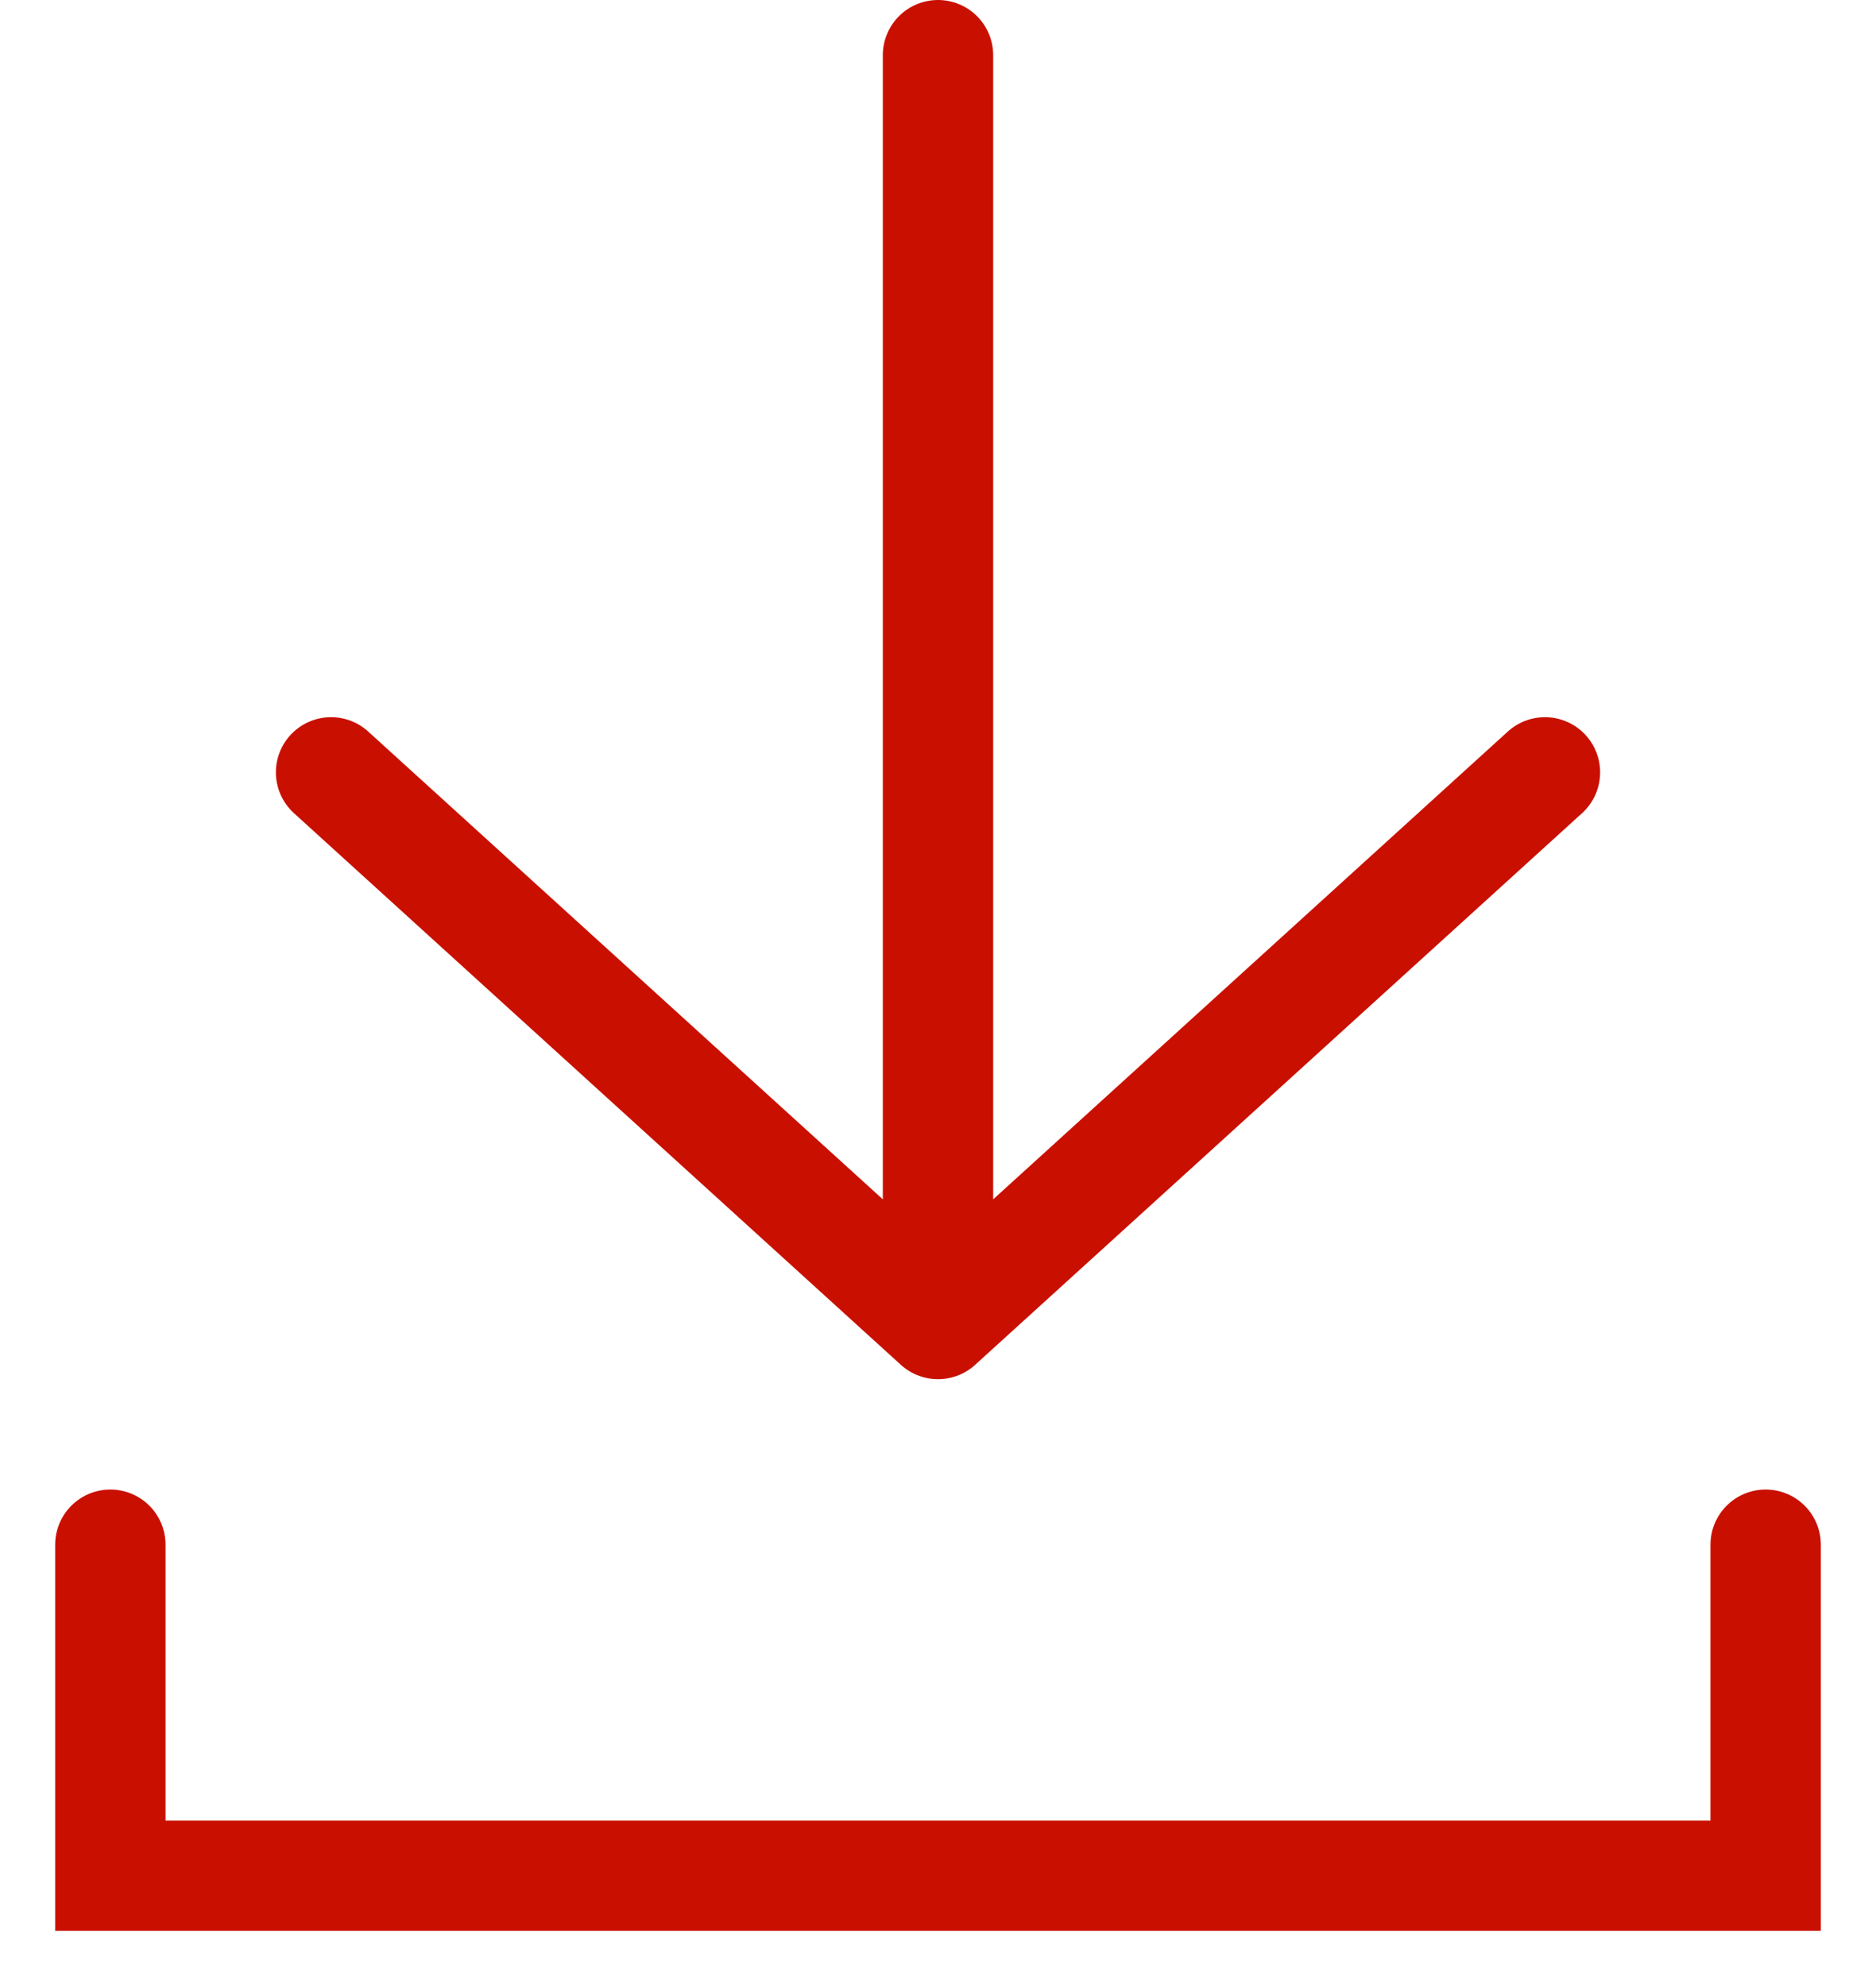
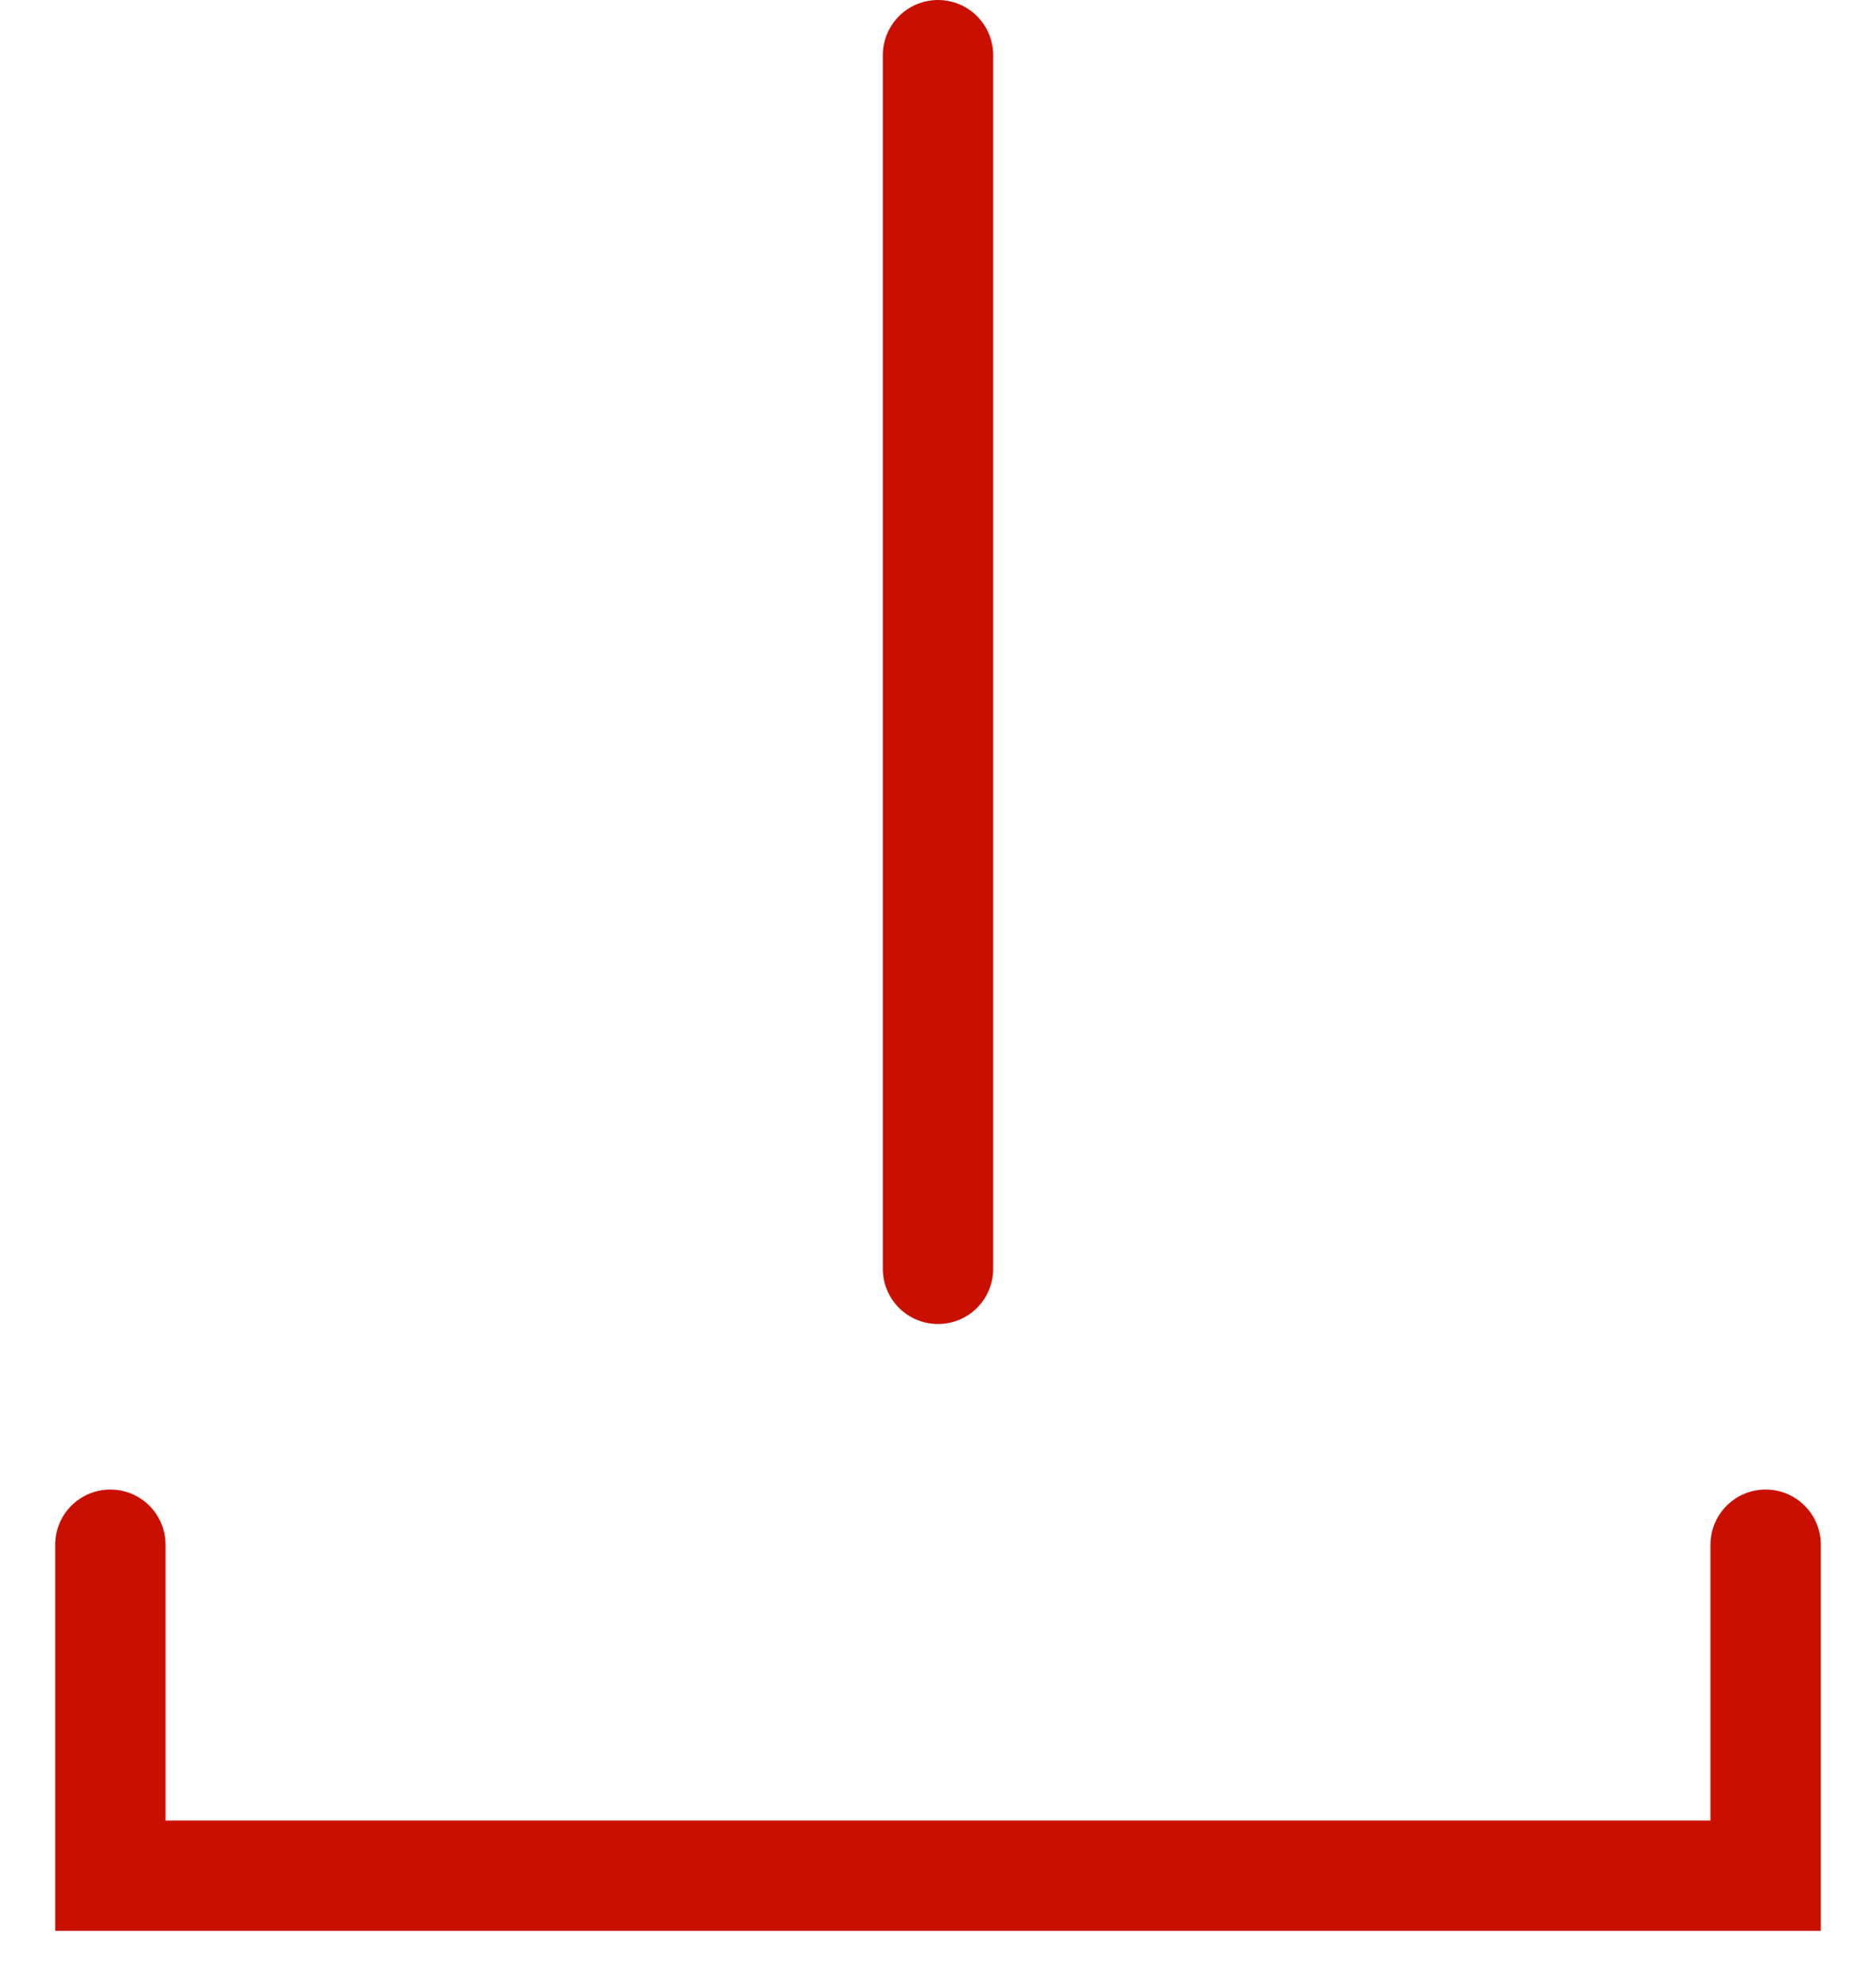
<svg xmlns="http://www.w3.org/2000/svg" width="17" height="18" viewBox="0 0 17 18" fill="none">
-   <path d="M14 7L8.5 12L3 7" stroke="#C91000" stroke-linecap="round" stroke-linejoin="round" />
  <line x1="8.5" y1="0.5" x2="8.5" y2="11.5" stroke="#C91000" stroke-linecap="round" />
  <path d="M1 14V17H16V14" stroke="#C91000" stroke-linecap="round" />
</svg>